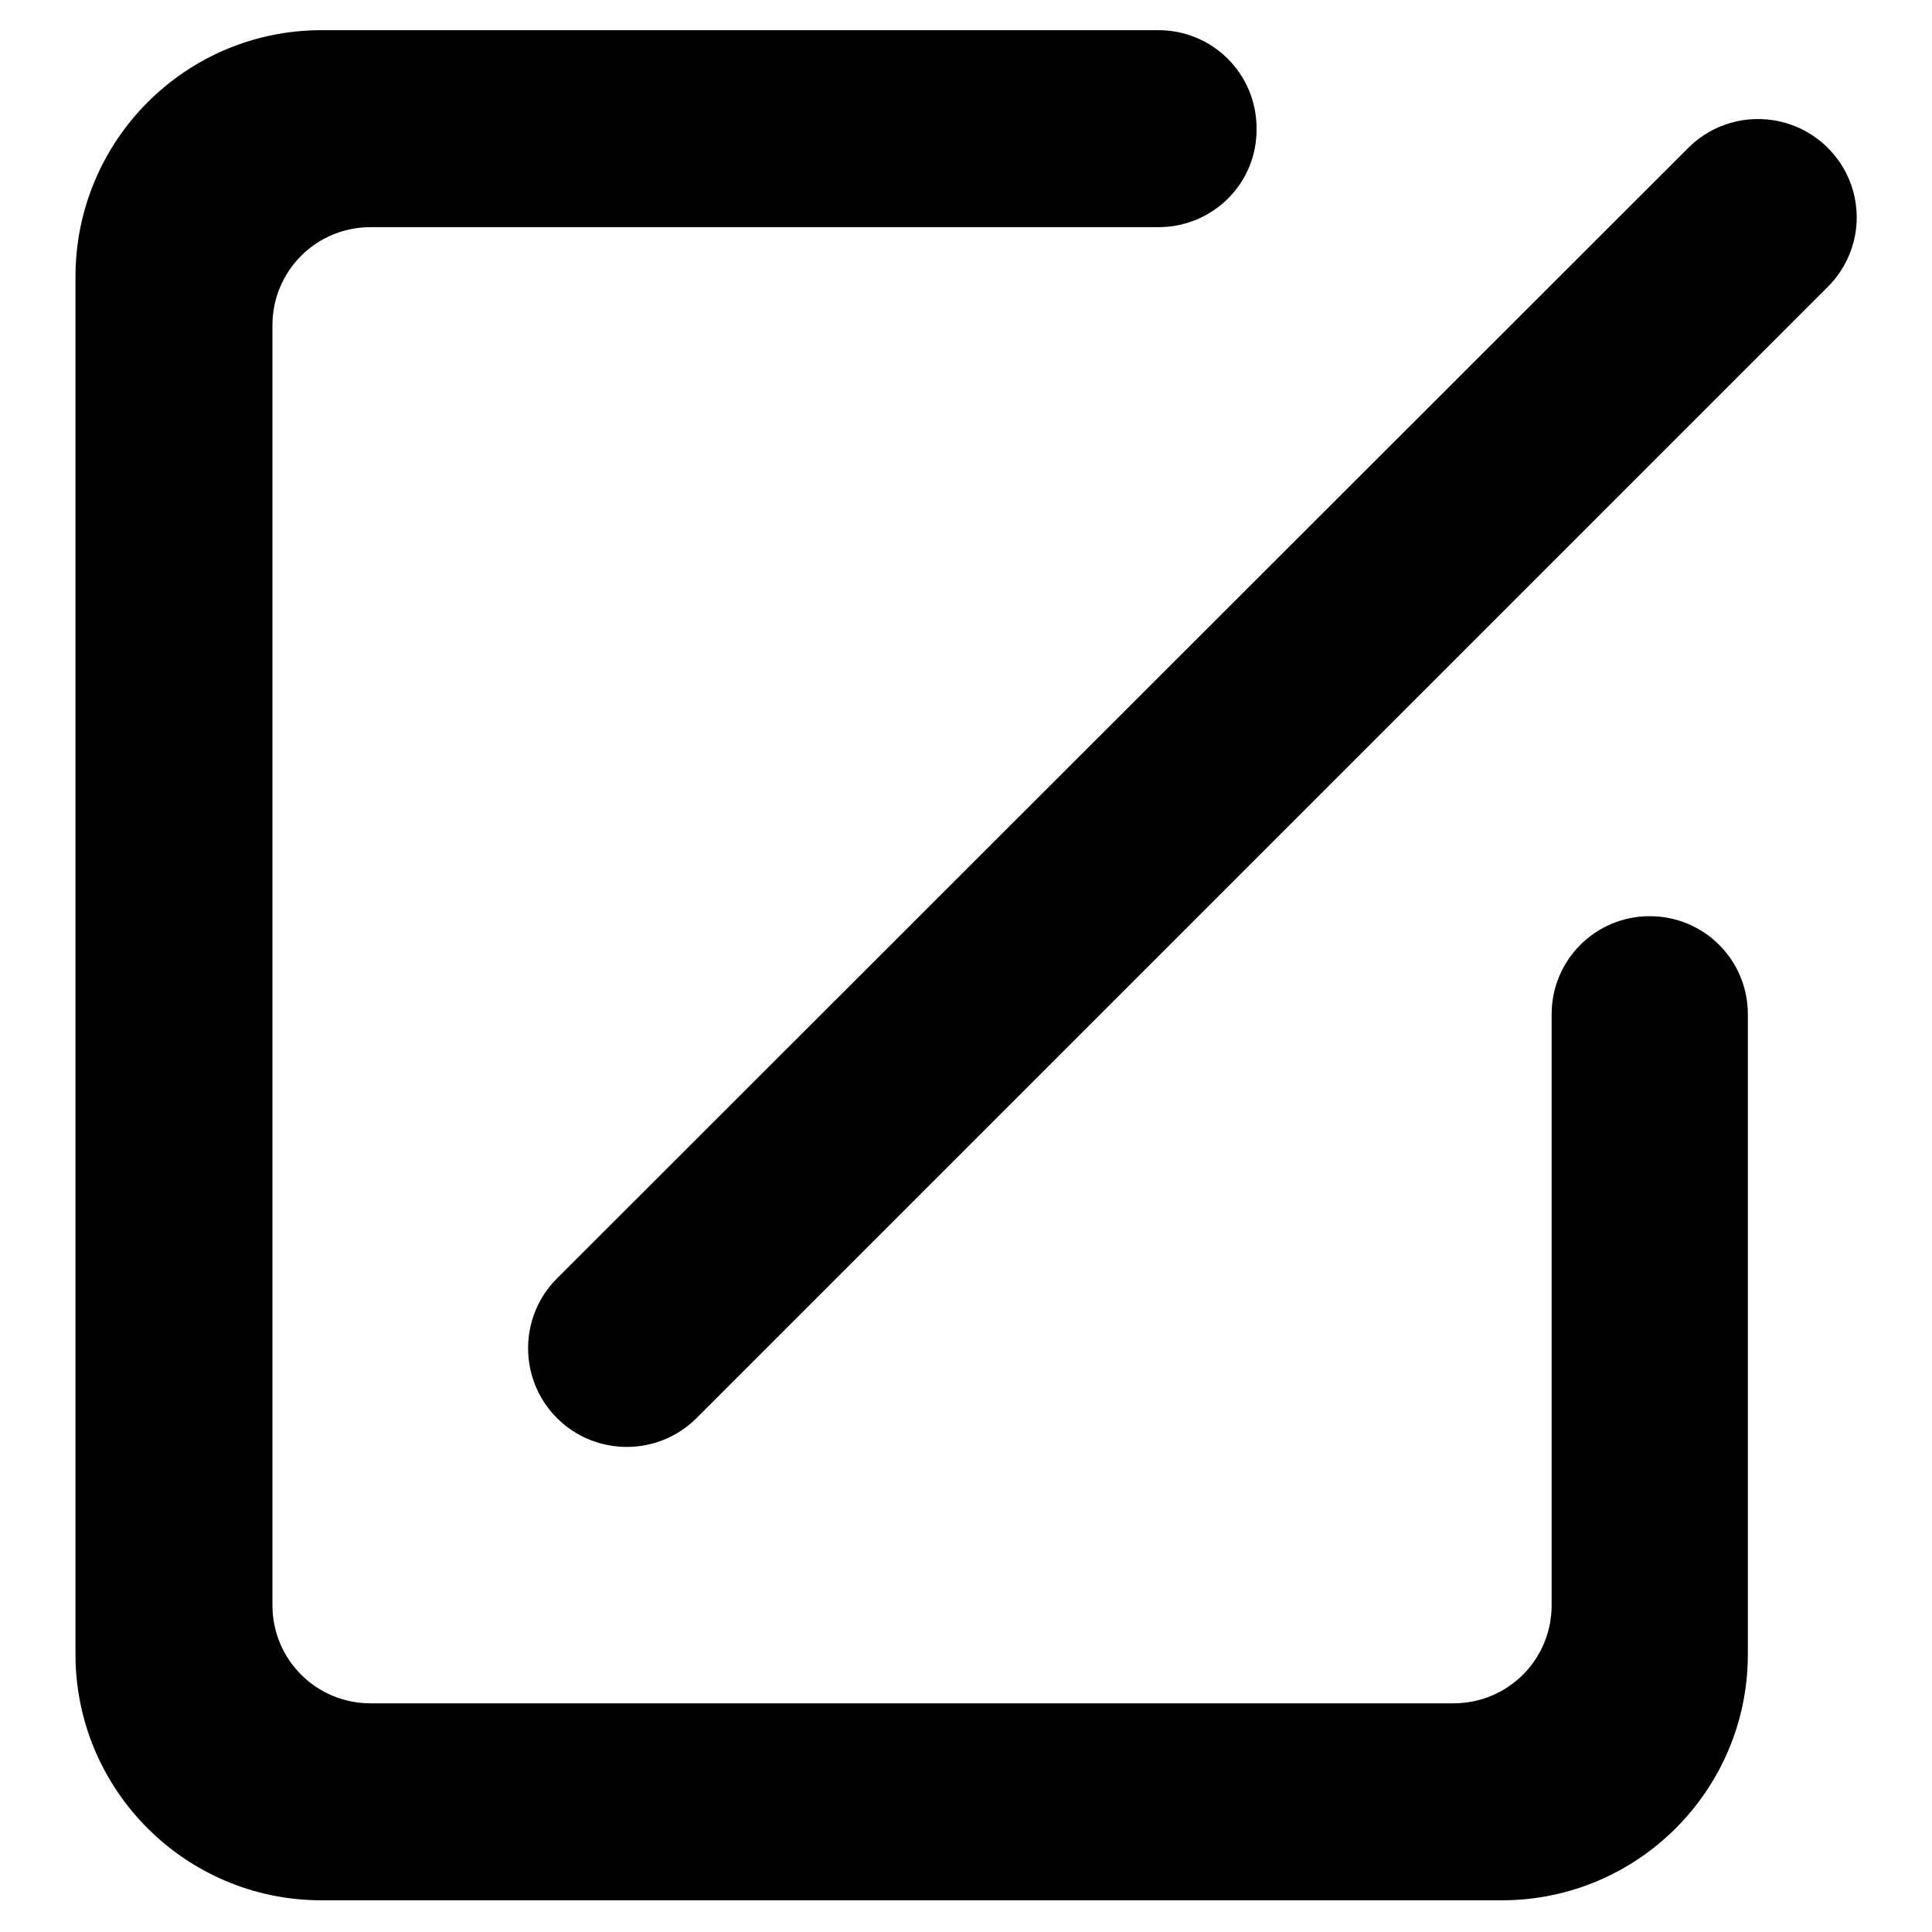
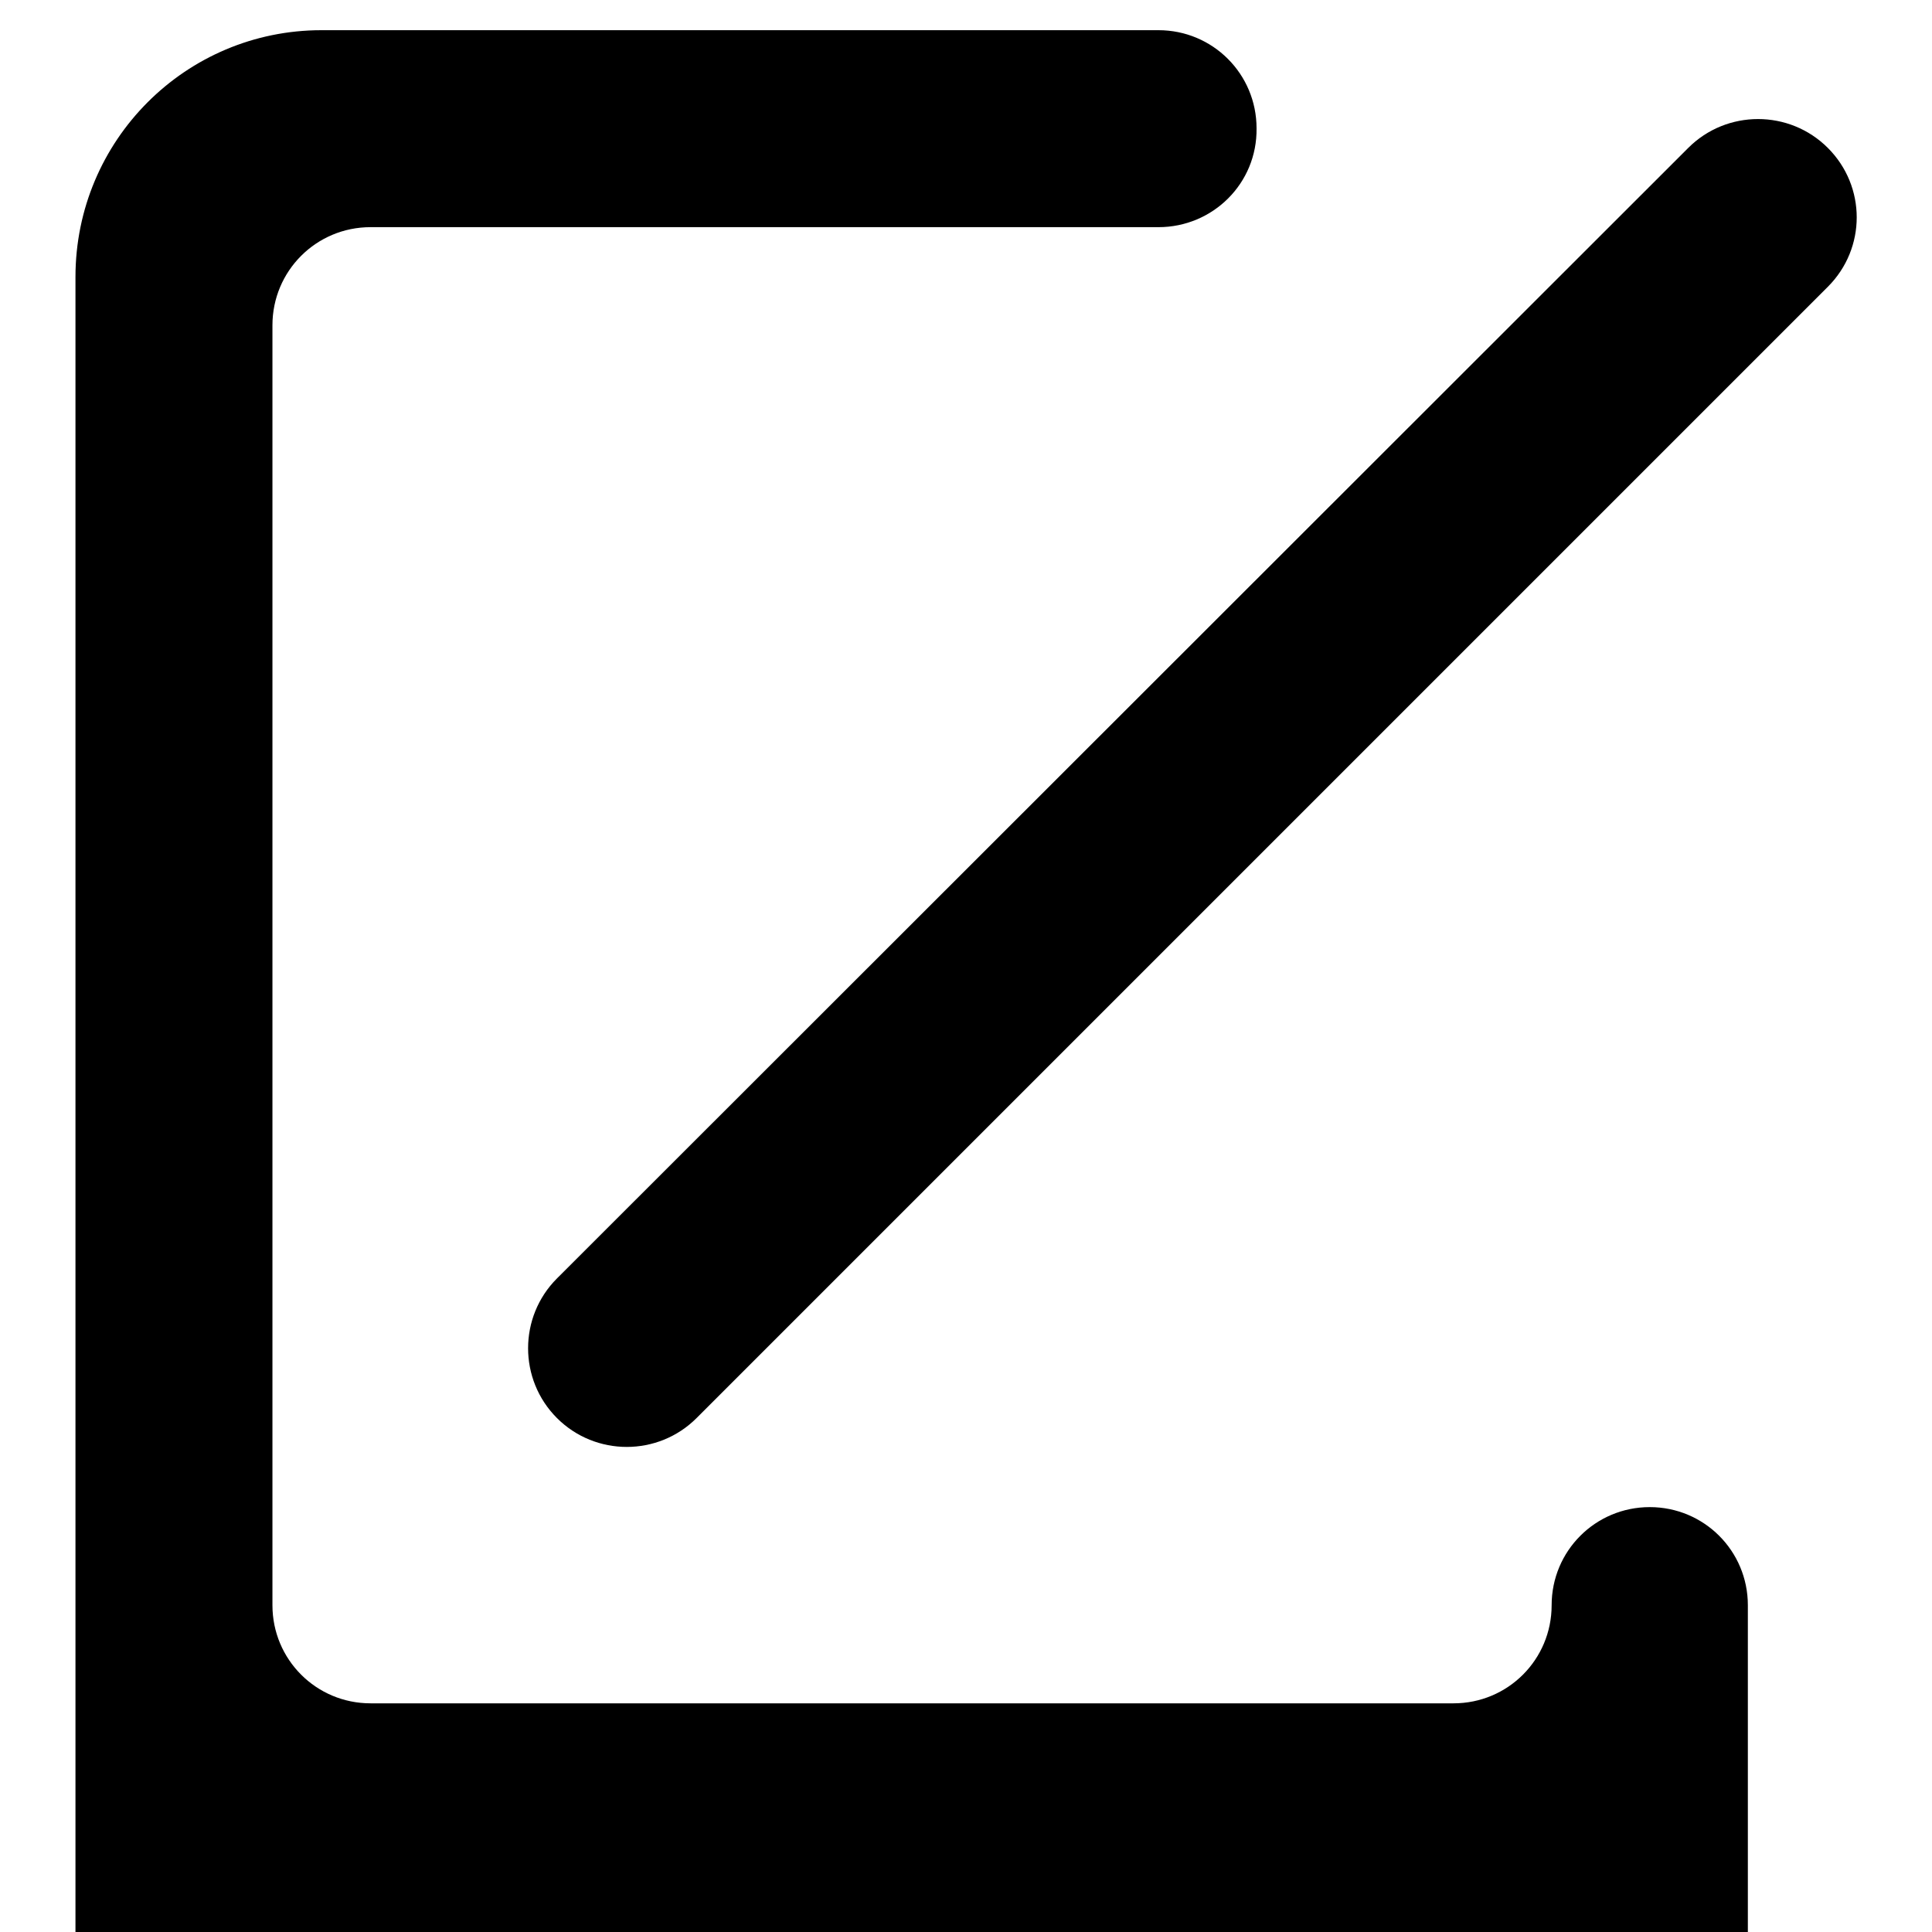
<svg xmlns="http://www.w3.org/2000/svg" version="1.1" x="0px" y="0px" viewBox="0 0 256 256" enable-background="new 0 0 256 256" xml:space="preserve">
  <g>
-     <path fill="#000000" d="M242.2,38L92.3,187.9c-5.1,5.1-13.4,5.1-18.5,0c-5.1-5.1-5.1-13.4,0-18.5L223.7,19.6 c5.1-5.1,13.4-5.1,18.5,0C247.3,24.7,247.3,32.9,242.2,38z M153.5,30.1H49.1c-7.2,0-13,5.8-13,13v169.6c0,7.2,5.8,13,13,13h143.5 c7.2,0,13-5.8,13-13v-78.3c0-7.2,5.8-13,13-13s13,5.8,13,13v84.8c0,18-14.6,32.6-32.6,32.6H42.6c-18,0-32.6-14.6-32.6-32.6V36.7 C10,18.6,24.6,4,42.6,4h110.9c7.2,0,13,5.8,13,13C166.6,24.3,160.7,30.1,153.5,30.1z" />
+     <path fill="#000000" d="M242.2,38L92.3,187.9c-5.1,5.1-13.4,5.1-18.5,0c-5.1-5.1-5.1-13.4,0-18.5L223.7,19.6 c5.1-5.1,13.4-5.1,18.5,0C247.3,24.7,247.3,32.9,242.2,38z M153.5,30.1H49.1c-7.2,0-13,5.8-13,13v169.6c0,7.2,5.8,13,13,13h143.5 c7.2,0,13-5.8,13-13c0-7.2,5.8-13,13-13s13,5.8,13,13v84.8c0,18-14.6,32.6-32.6,32.6H42.6c-18,0-32.6-14.6-32.6-32.6V36.7 C10,18.6,24.6,4,42.6,4h110.9c7.2,0,13,5.8,13,13C166.6,24.3,160.7,30.1,153.5,30.1z" />
  </g>
</svg>